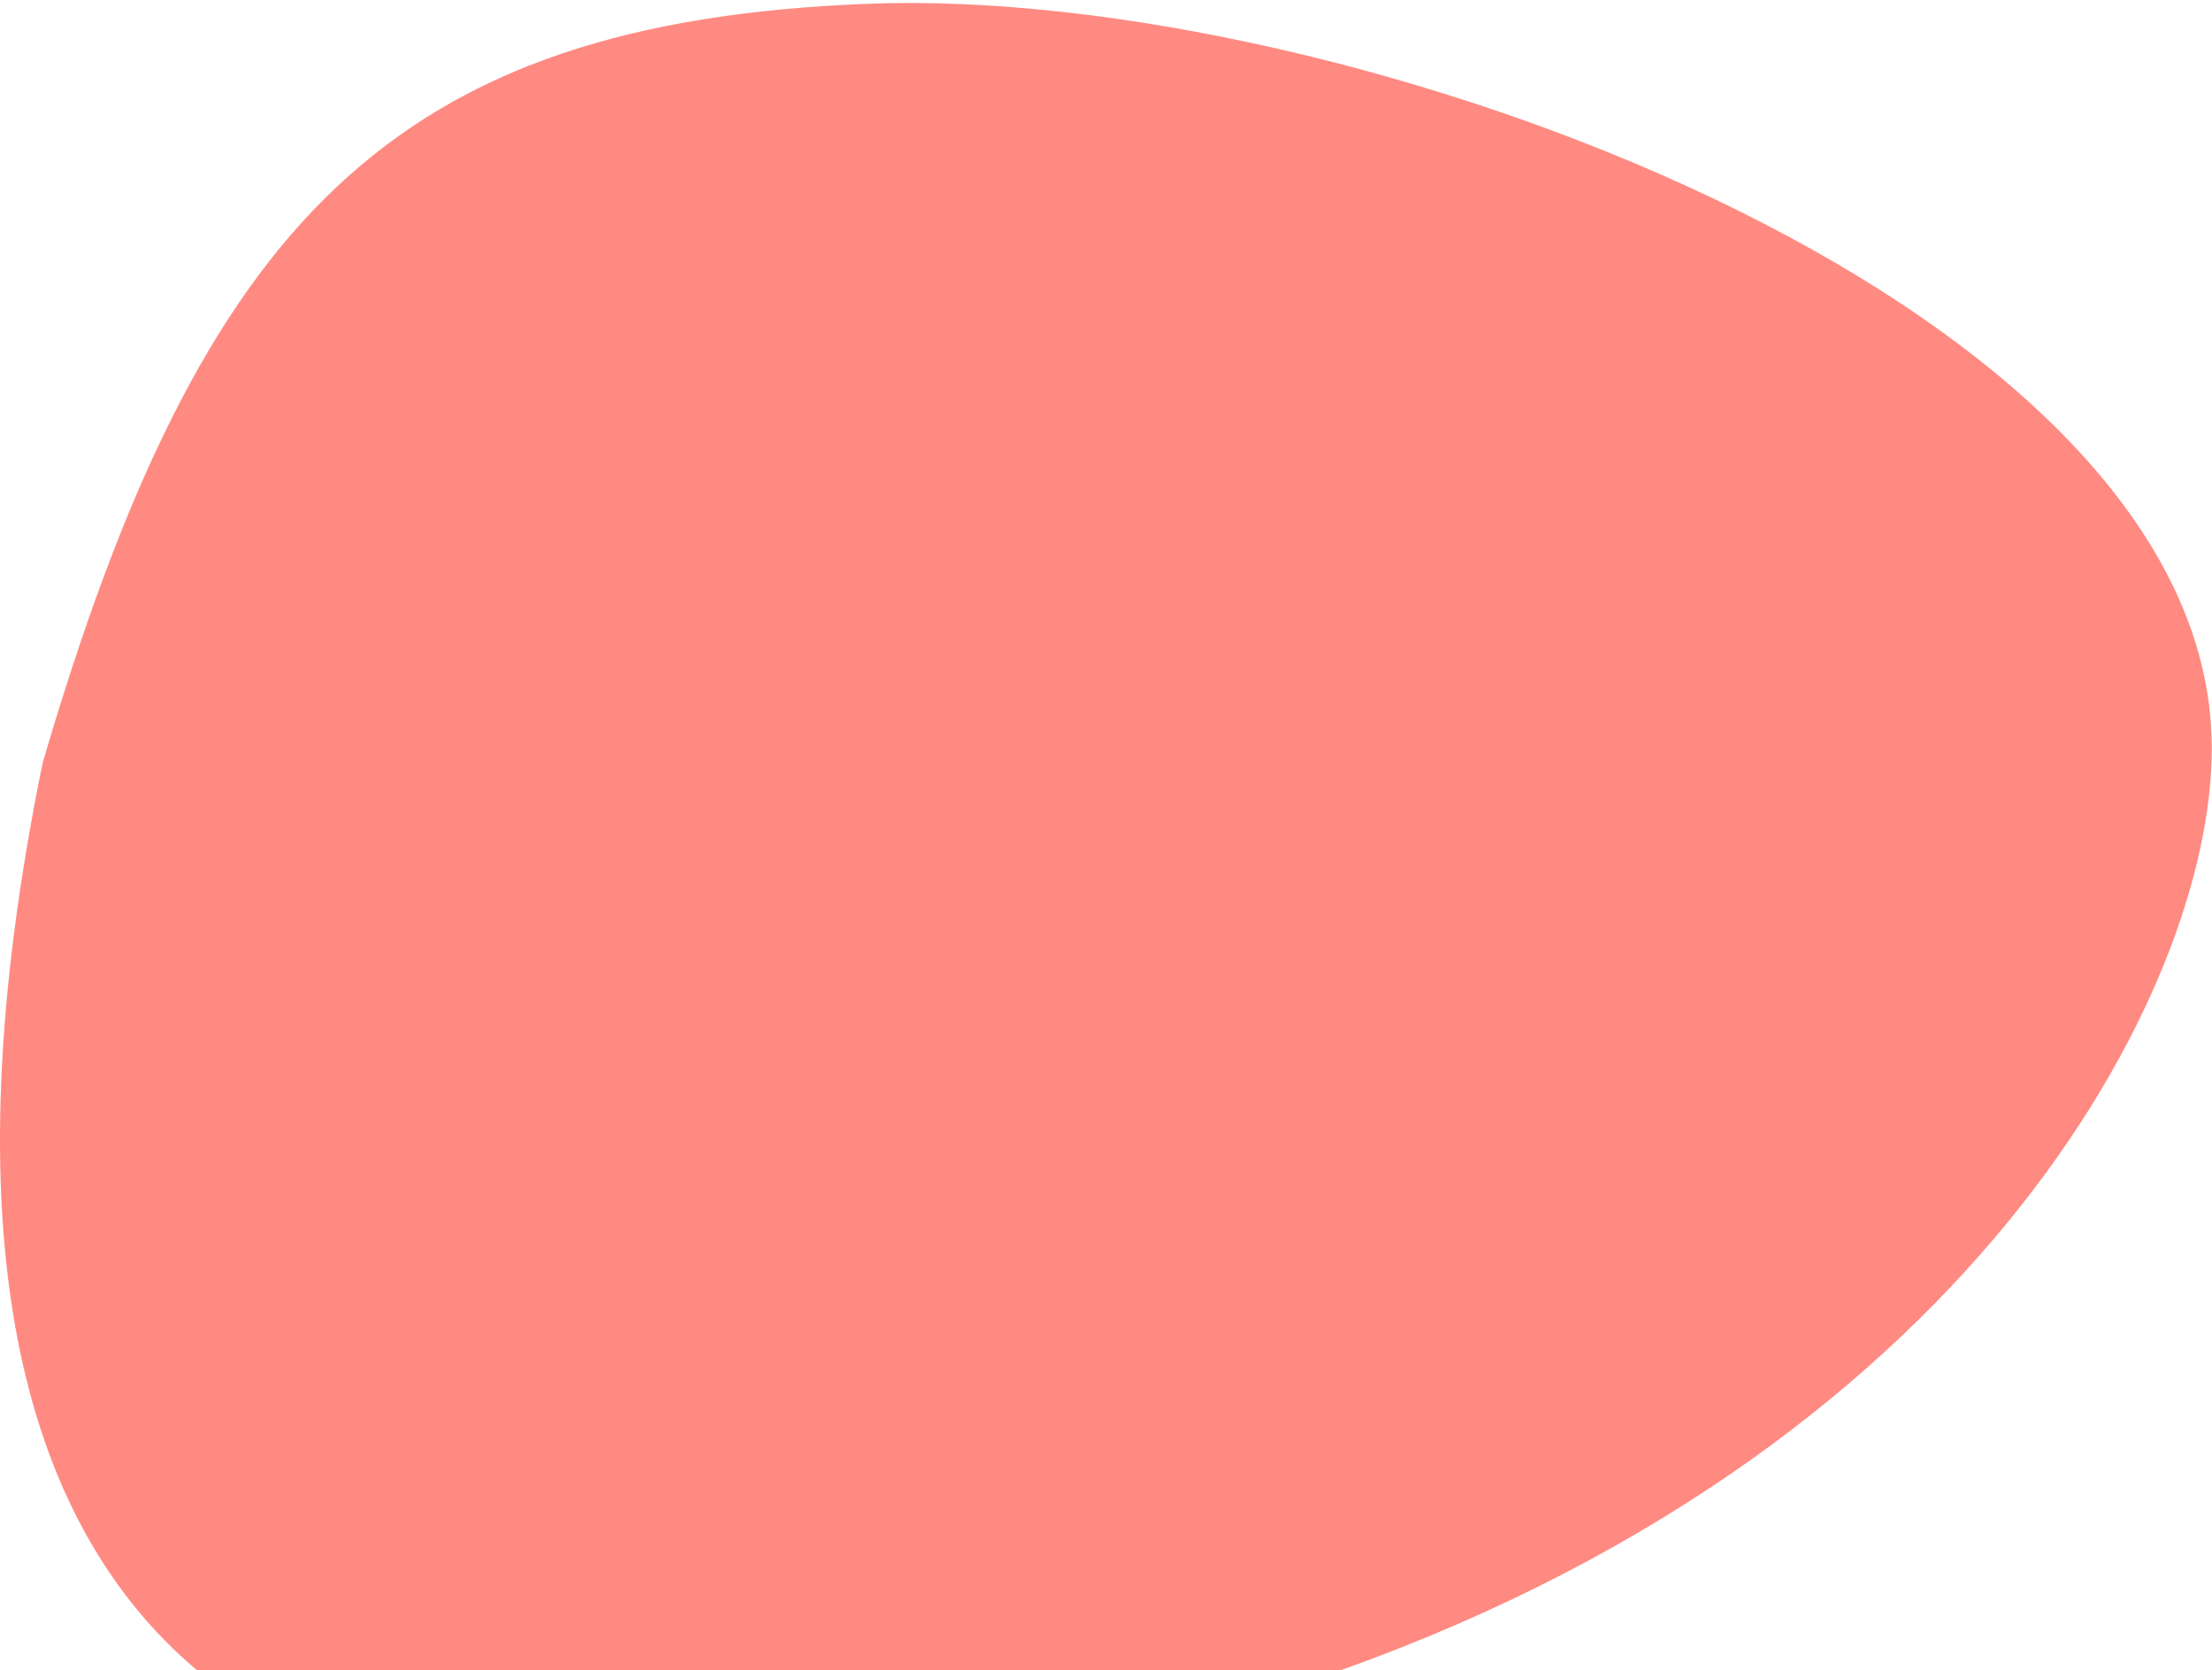
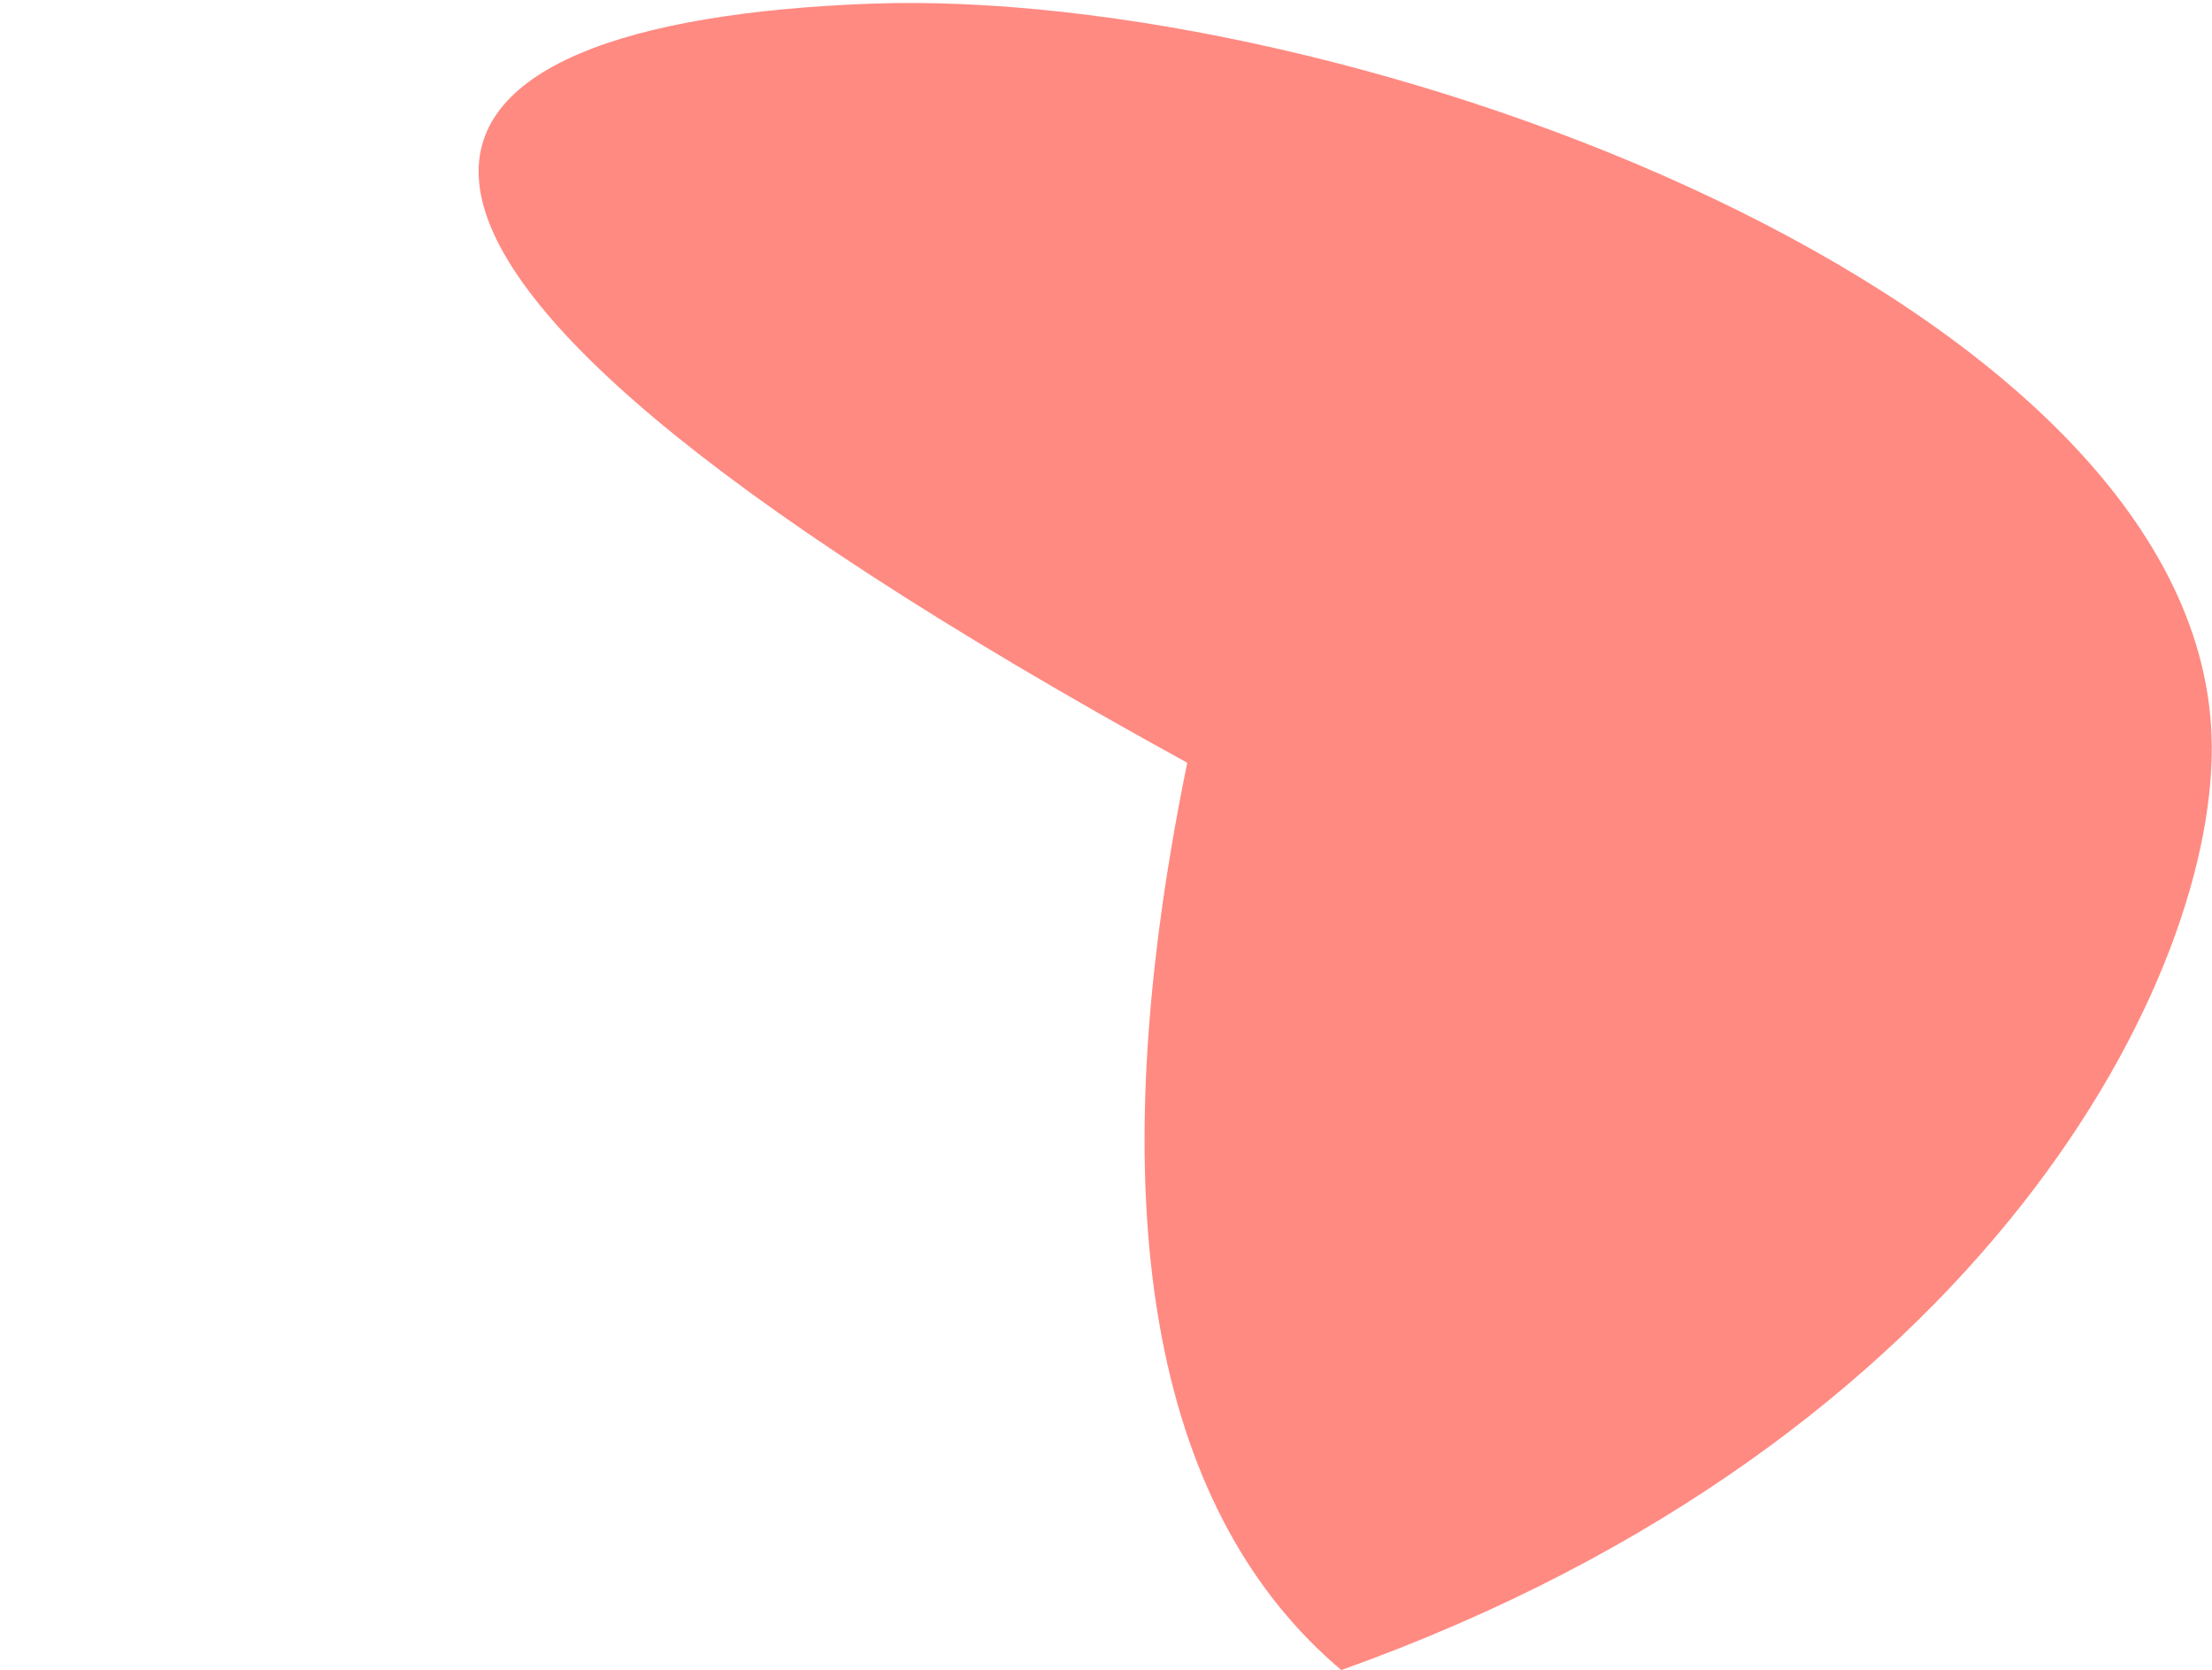
<svg xmlns="http://www.w3.org/2000/svg" fill="none" viewBox="0 0 673 508">
-   <path fill="#FF8A82" fill-rule="evenodd" d="M408.092 507.999H59.862c-54.156-45.686-76.07-133.364-46.877-275.986C61.285 67.349 119.313 6.634 264.46 1.133c145.147-5.5 403.349 89.22 408.4 222.499 2.744 72.419-69.074 214.452-264.767 284.367Z" clip-rule="evenodd" />
+   <path fill="#FF8A82" fill-rule="evenodd" d="M408.092 507.999c-54.156-45.686-76.07-133.364-46.877-275.986C61.285 67.349 119.313 6.634 264.46 1.133c145.147-5.5 403.349 89.22 408.4 222.499 2.744 72.419-69.074 214.452-264.767 284.367Z" clip-rule="evenodd" />
</svg>